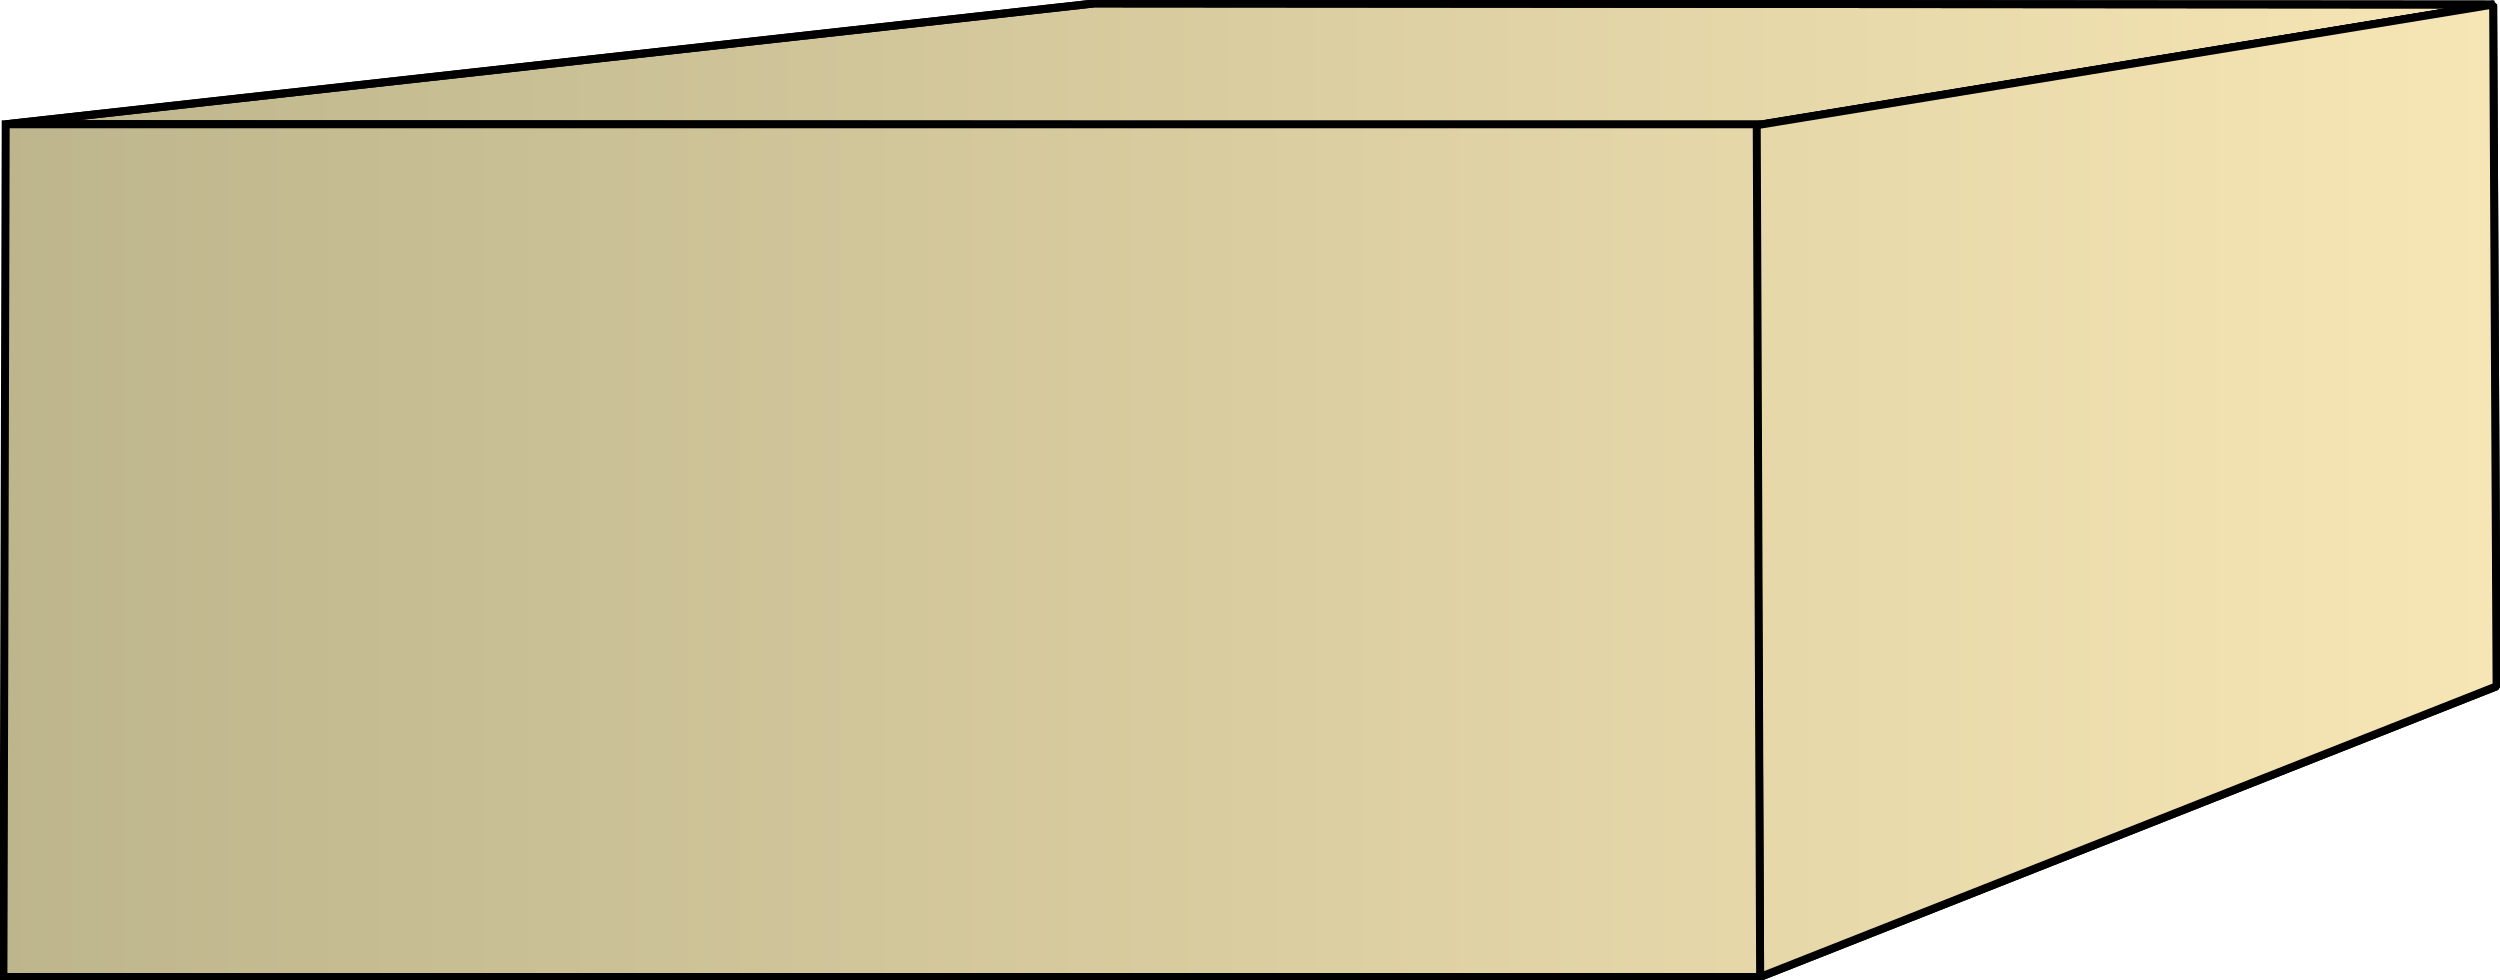
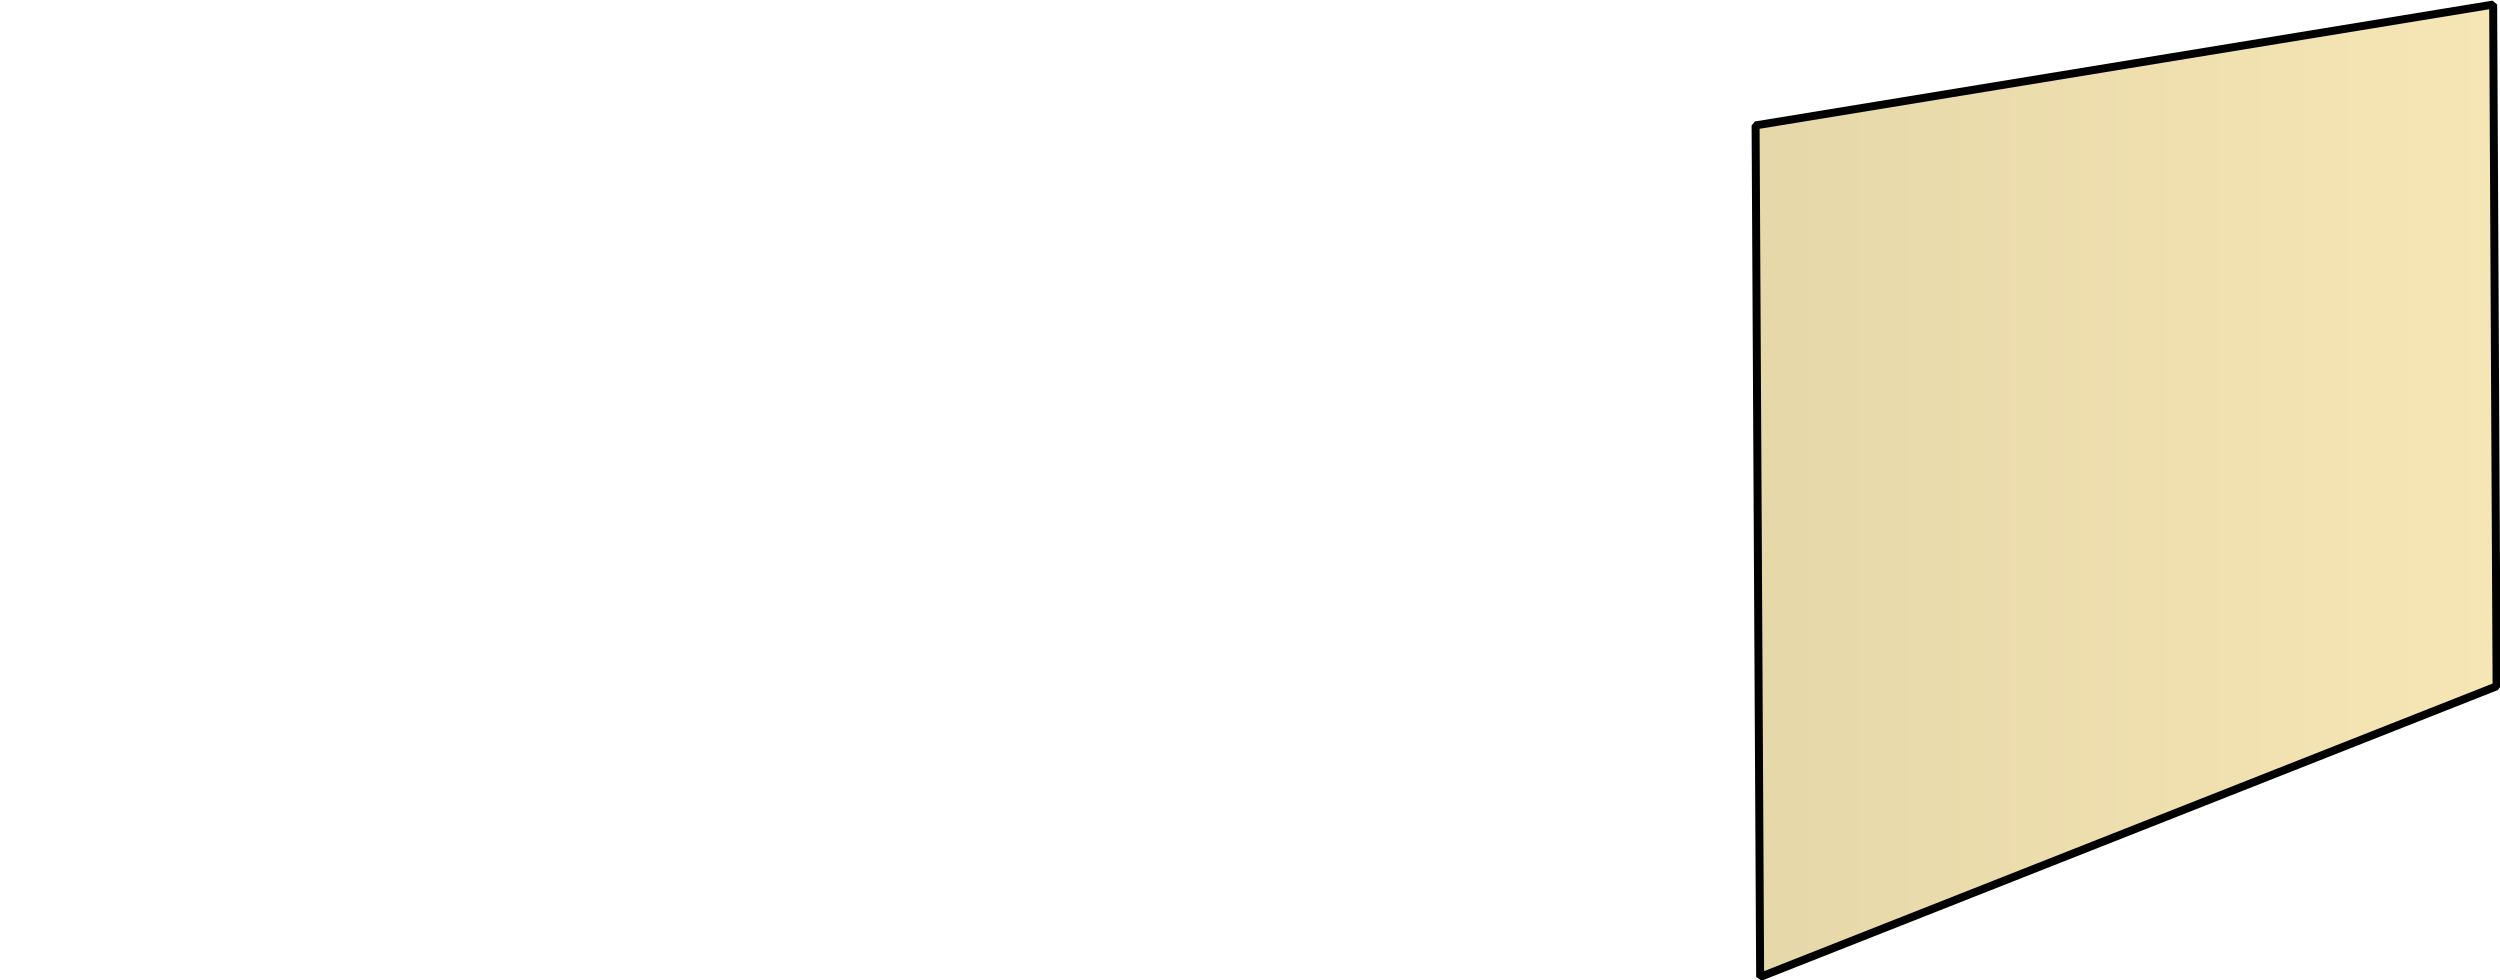
<svg xmlns="http://www.w3.org/2000/svg" xmlns:xlink="http://www.w3.org/1999/xlink" xml:space="preserve" style="shape-rendering:geometricPrecision;text-rendering:geometricPrecision;image-rendering:optimizeQuality;fill-rule:evenodd;clip-rule:evenodd" viewBox="0 0 2.193 0.86">
  <defs>
    <linearGradient id="id0" x1=".003" x2="2.19" y1=".43" y2=".43" gradientUnits="userSpaceOnUse">
      <stop offset="0" style="stop-color:#bdb58c" />
      <stop offset="1" style="stop-color:#f7e6b5" />
    </linearGradient>
    <linearGradient xlink:href="#id0" id="id1" x1=".003" x2="2.19" y1=".43" y2=".43" gradientUnits="userSpaceOnUse" />
    <linearGradient xlink:href="#id0" id="id2" x1=".003" x2="2.19" y1=".43" y2=".43" gradientUnits="userSpaceOnUse" />
    <style>.str0{stroke:#000;stroke-width:.007;stroke-linejoin:bevel}.fil1{fill:url(#id0)}.fil0{fill:url(#id1)}</style>
  </defs>
  <g id="Layer_x0020_1">
    <g id="_278522720">
-       <path id="_277145984" d="M.005.109.96.003l1.228.001-.646.106z" class="fil0 str0" />
      <path id="_277146728" d="m1.54.11.647-.106.003.598-.646.255z" class="fil1 str0" />
-       <path d="M.005.109.96.003l1.228.001-.646.106z" class="fil0 str0" />
-       <path d="m1.54.11.647-.106.003.598-.646.255z" class="fil1 str0" />
    </g>
-     <path d="M.003.857.005.109h1.536l.003.748z" style="stroke:#000;stroke-width:.007;fill:url(#id2);fill-rule:nonzero" />
  </g>
</svg>